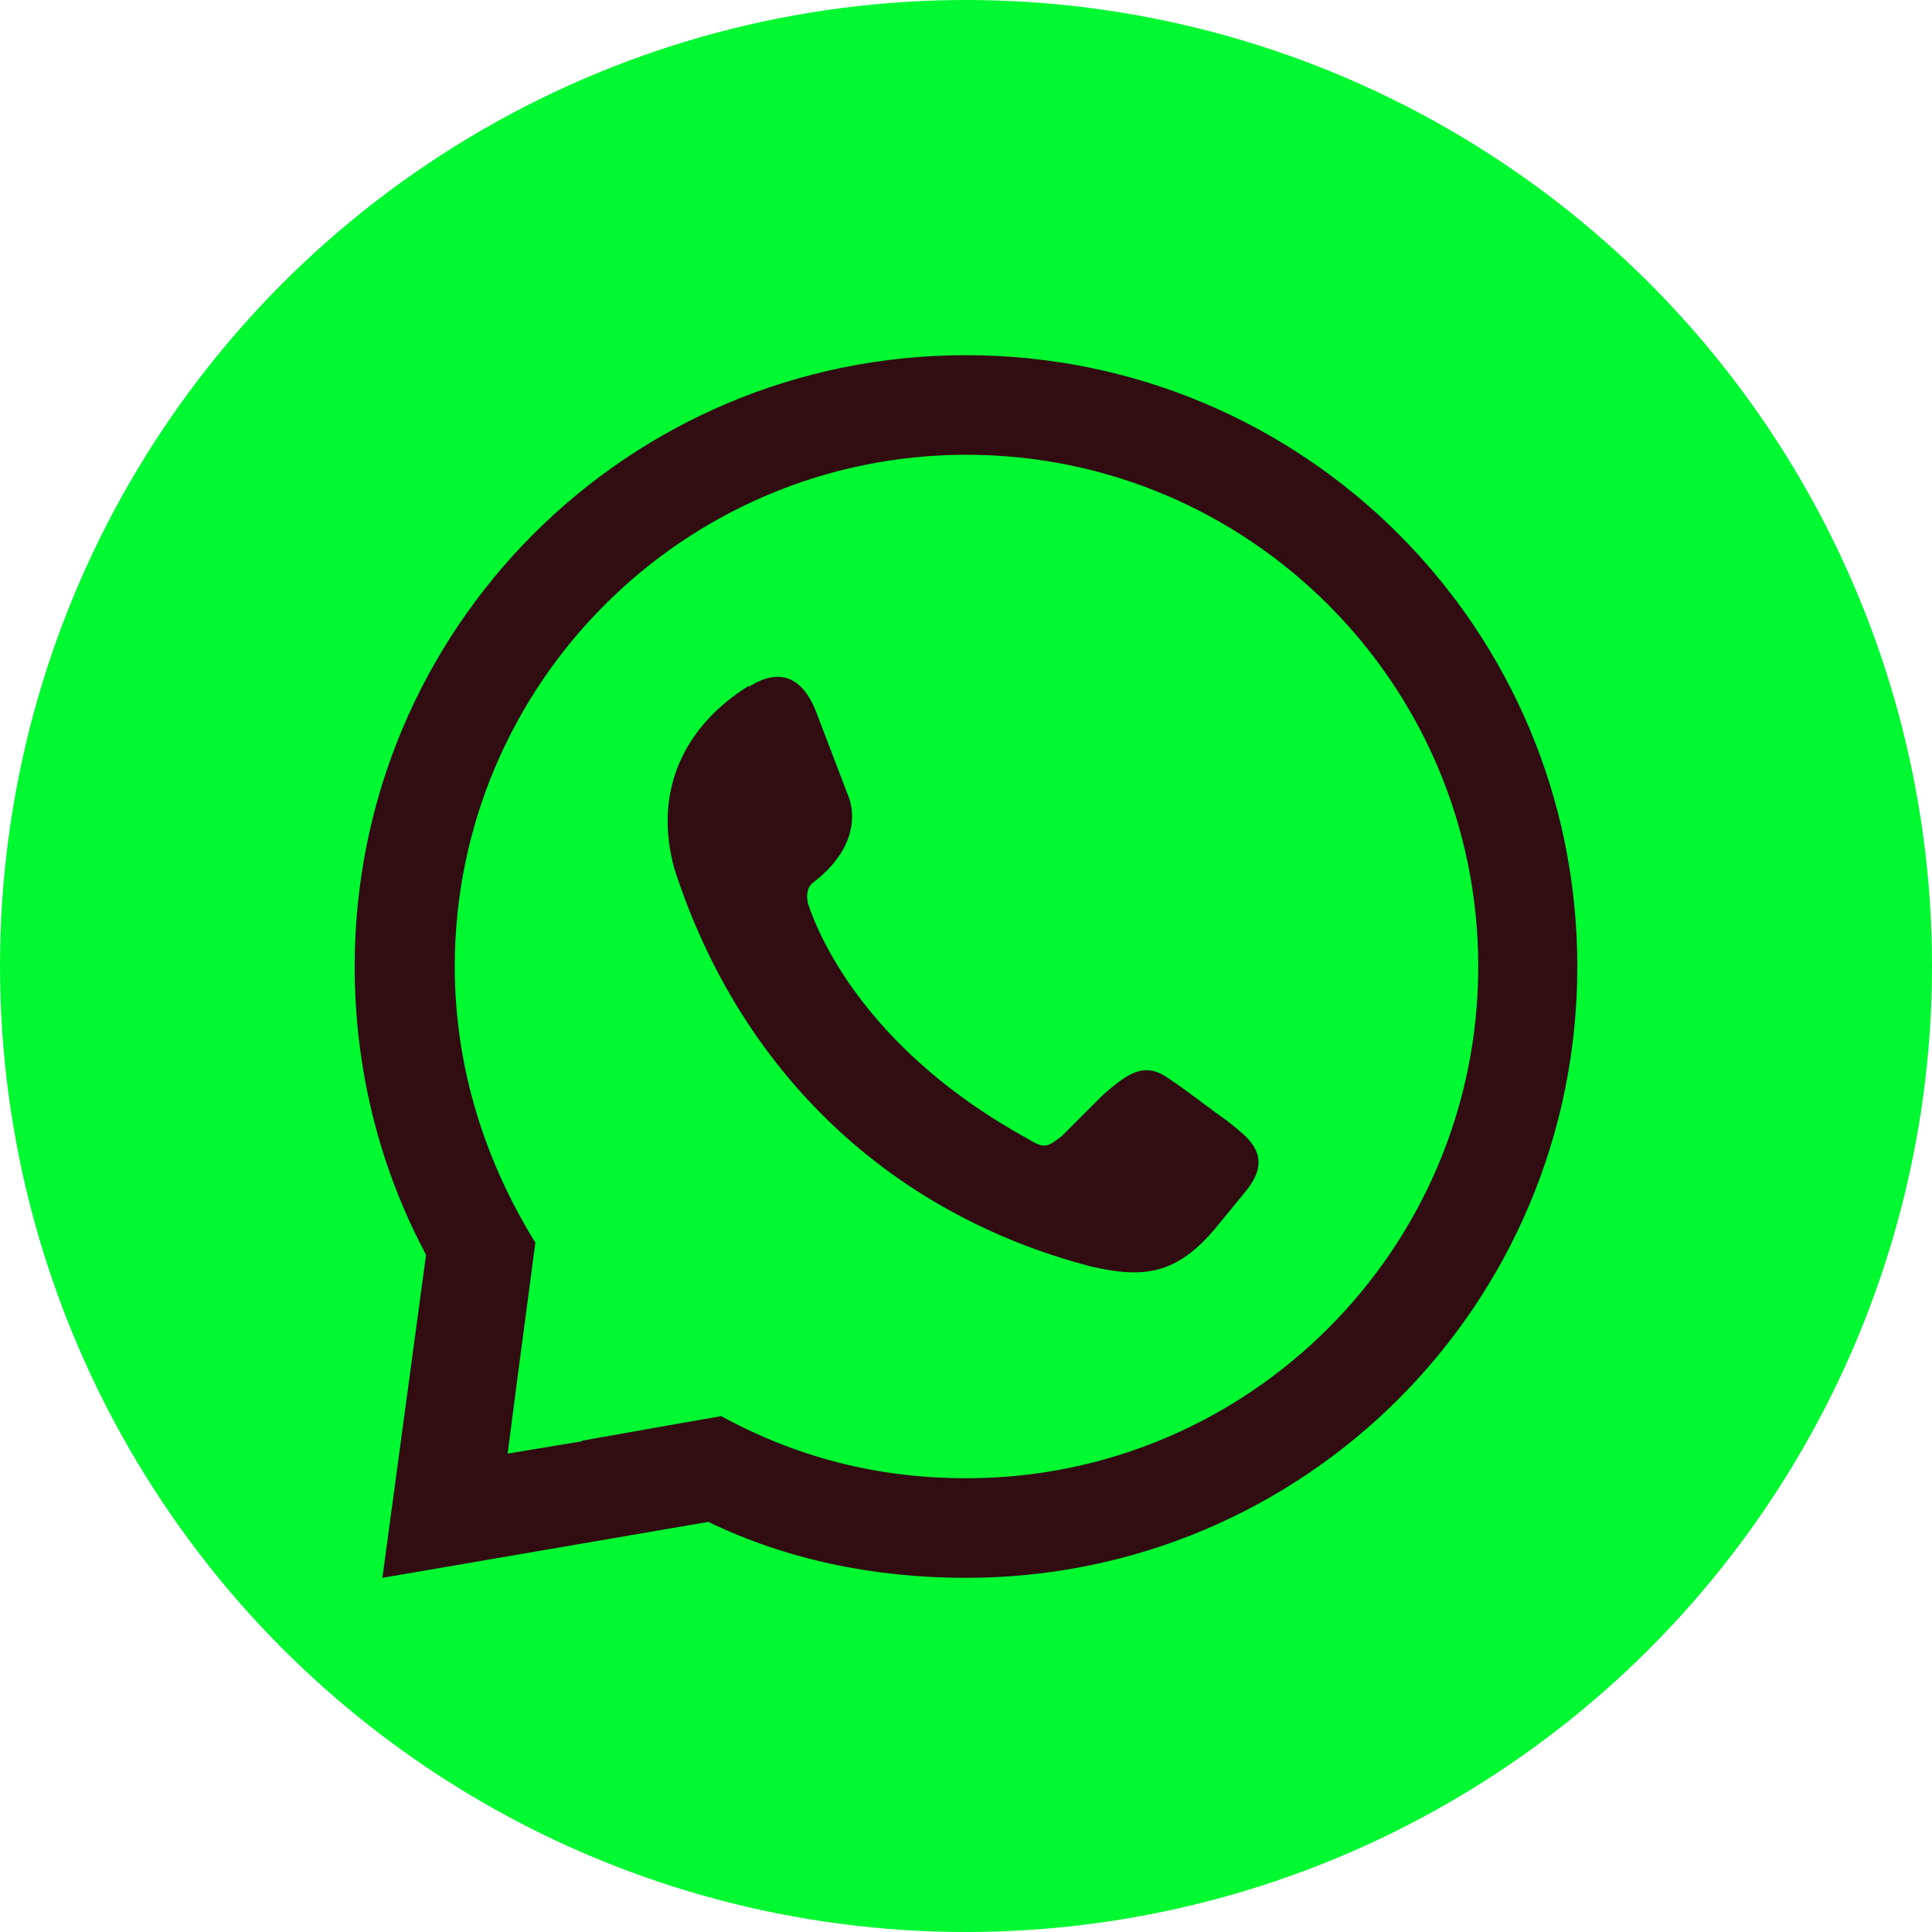
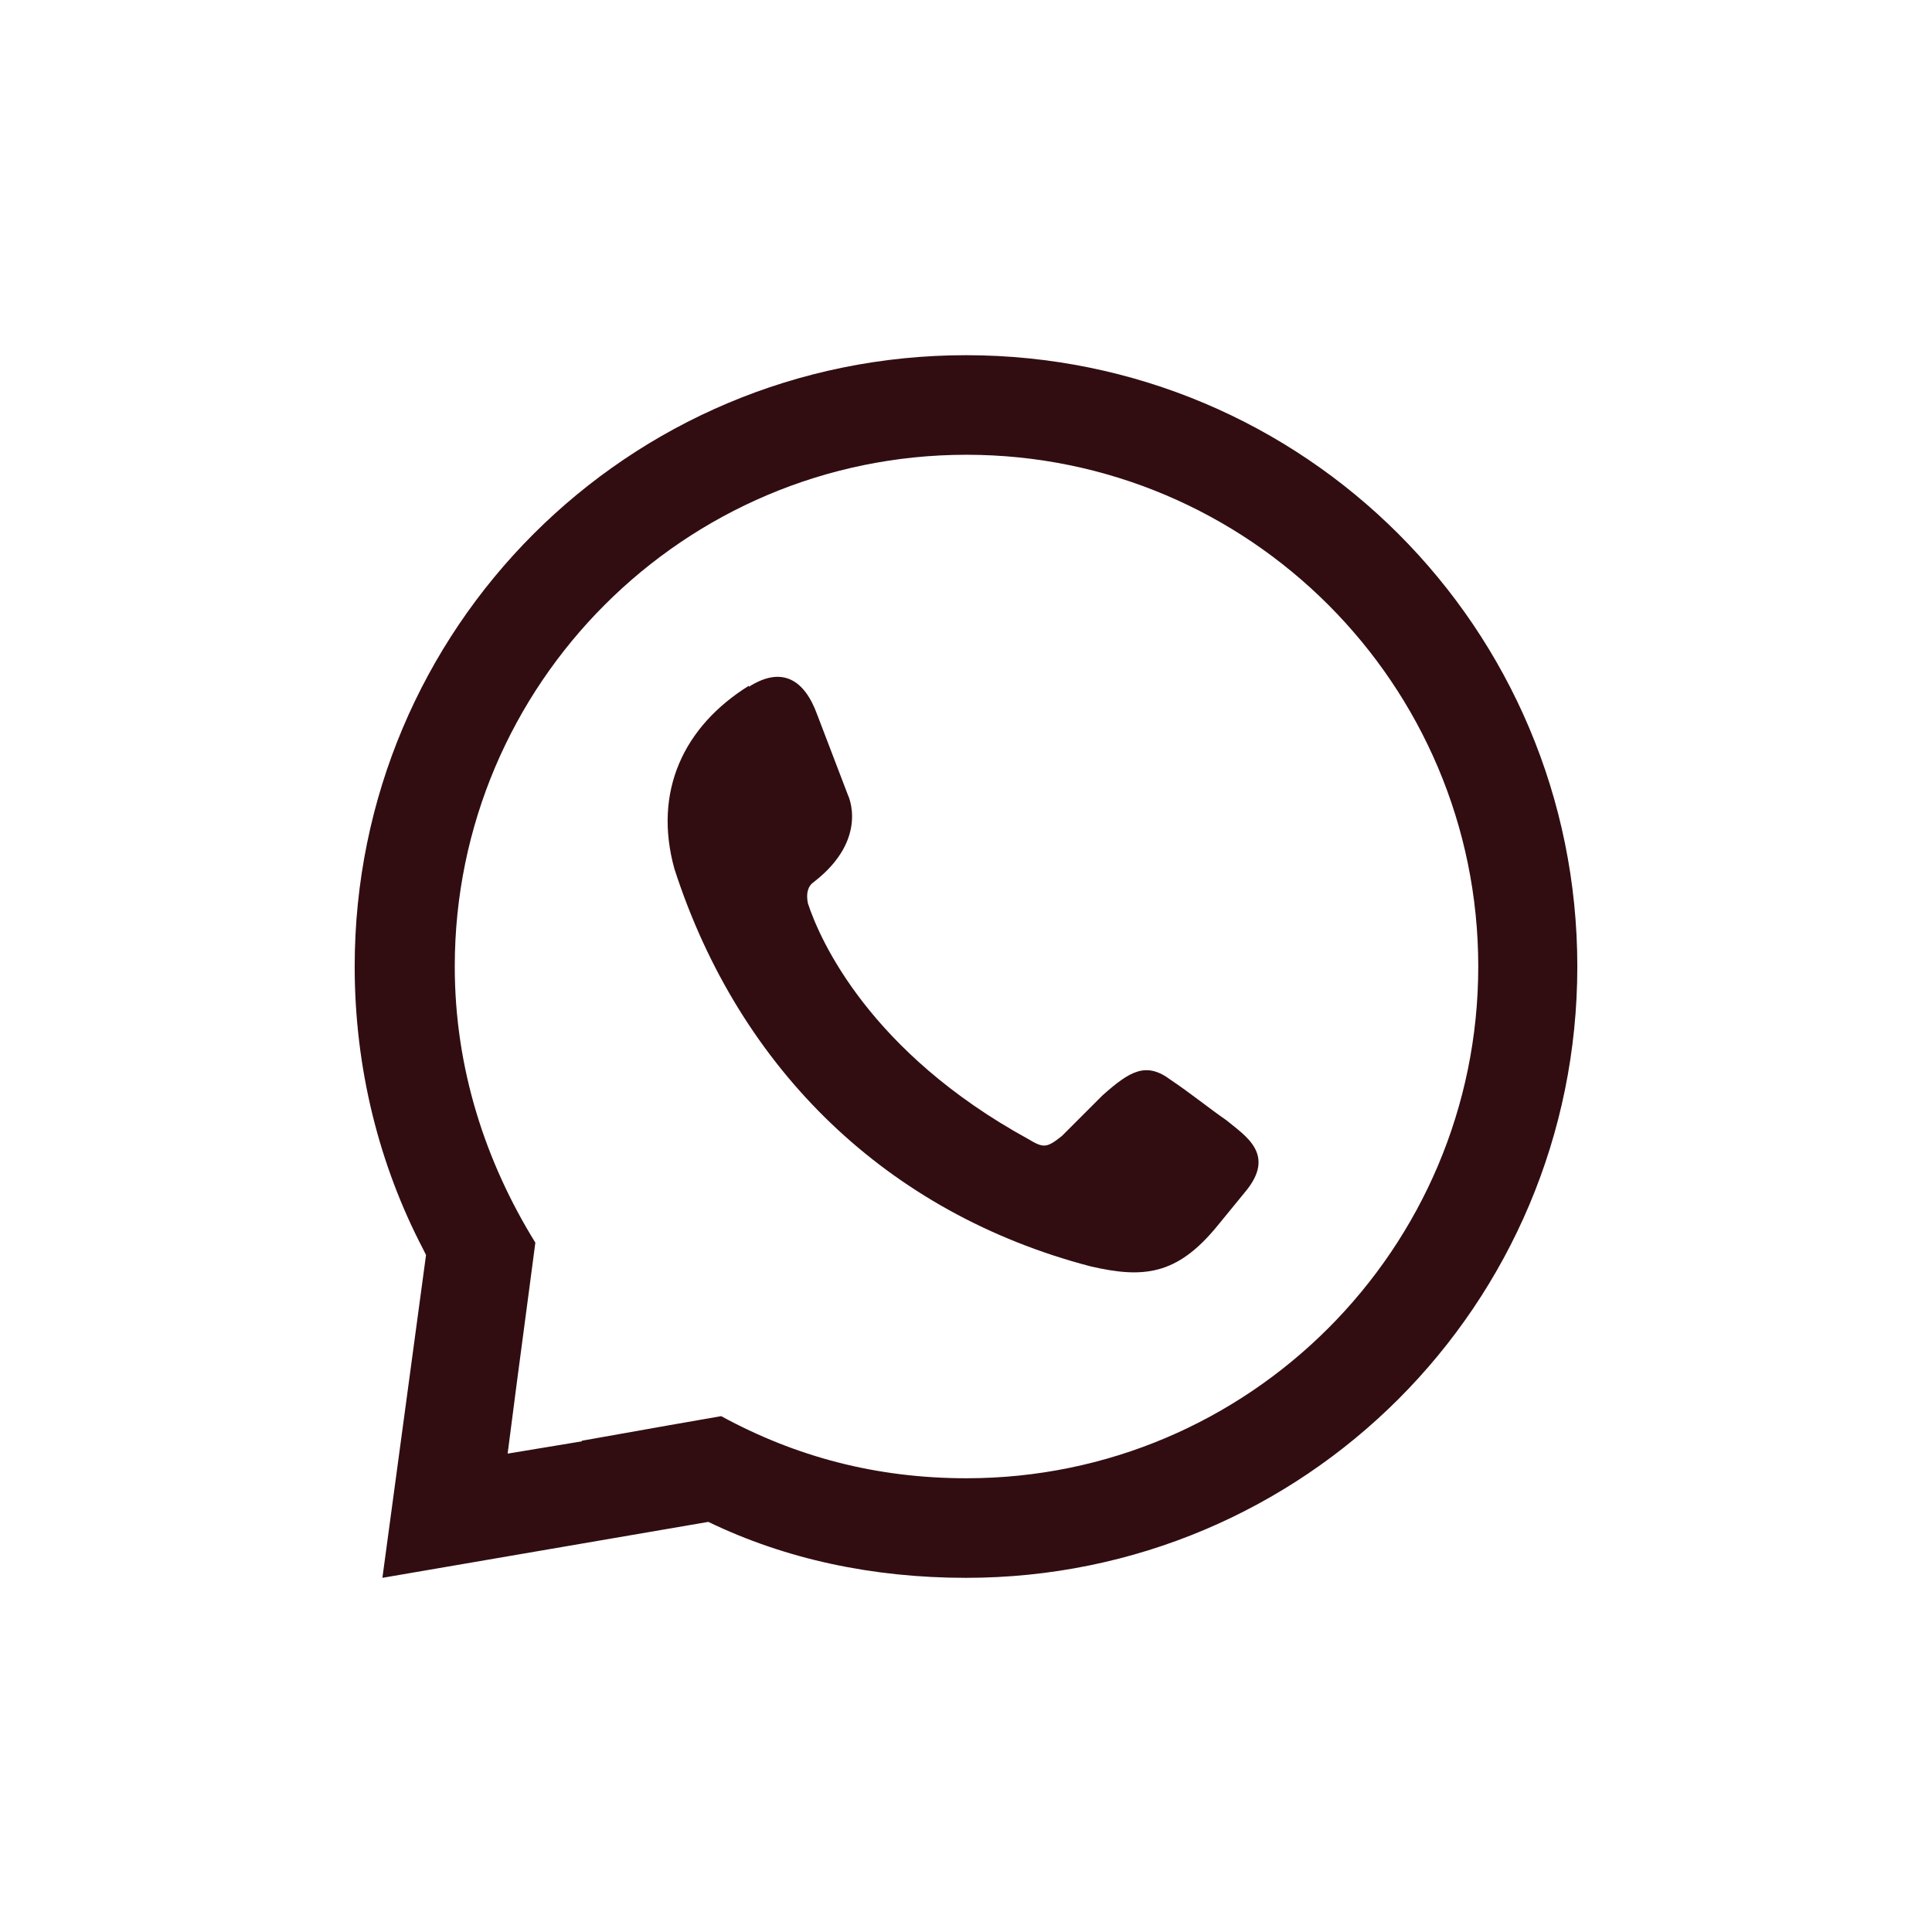
<svg xmlns="http://www.w3.org/2000/svg" id="a" data-name="Camada_1" viewBox="0 0 37.64 37.64">
  <defs>
    <style>
      .b {
        fill: #310d12;
        fill-rule: evenodd;
      }

      .c {
        fill: #00f930;
      }
    </style>
  </defs>
-   <circle class="c" cx="18.82" cy="18.82" r="18.82" />
  <path class="b" d="M14.59,13.38c.66-.42,1.09-.12,1.33.54l.6,1.57s.42.85-.66,1.69q-.18.12-.12.42c.24.73,1.21,2.9,4.29,4.59.3.18.36.18.66-.06.24-.24.54-.54.79-.79.54-.48.85-.66,1.33-.3.36.24.73.54,1.09.79.36.3.97.66.36,1.39l-.54.66c-.79.97-1.45,1.03-2.48.79-3.93-1.03-6.83-3.81-8.1-7.74-.42-1.51.18-2.78,1.45-3.57h0ZM18.82,6.92c6.59,0,11.91,5.32,11.91,11.91s-5.32,11.91-11.91,11.91c-1.81,0-3.51-.36-5.02-1.09l-6.35,1.09.85-6.29-.06-.12c-.85-1.63-1.33-3.51-1.33-5.5,0-6.59,5.32-11.91,11.91-11.91h0ZM11.33,28.07l1.69-.3,1.03-.18c1.45.79,3.02,1.21,4.78,1.21,5.5,0,9.97-4.47,9.97-9.97s-4.47-9.97-9.97-9.97-9.97,4.47-9.97,9.97c0,1.99.6,3.81,1.57,5.38l-.12.91-.24,1.81-.18,1.39,1.45-.24Z" />
</svg>